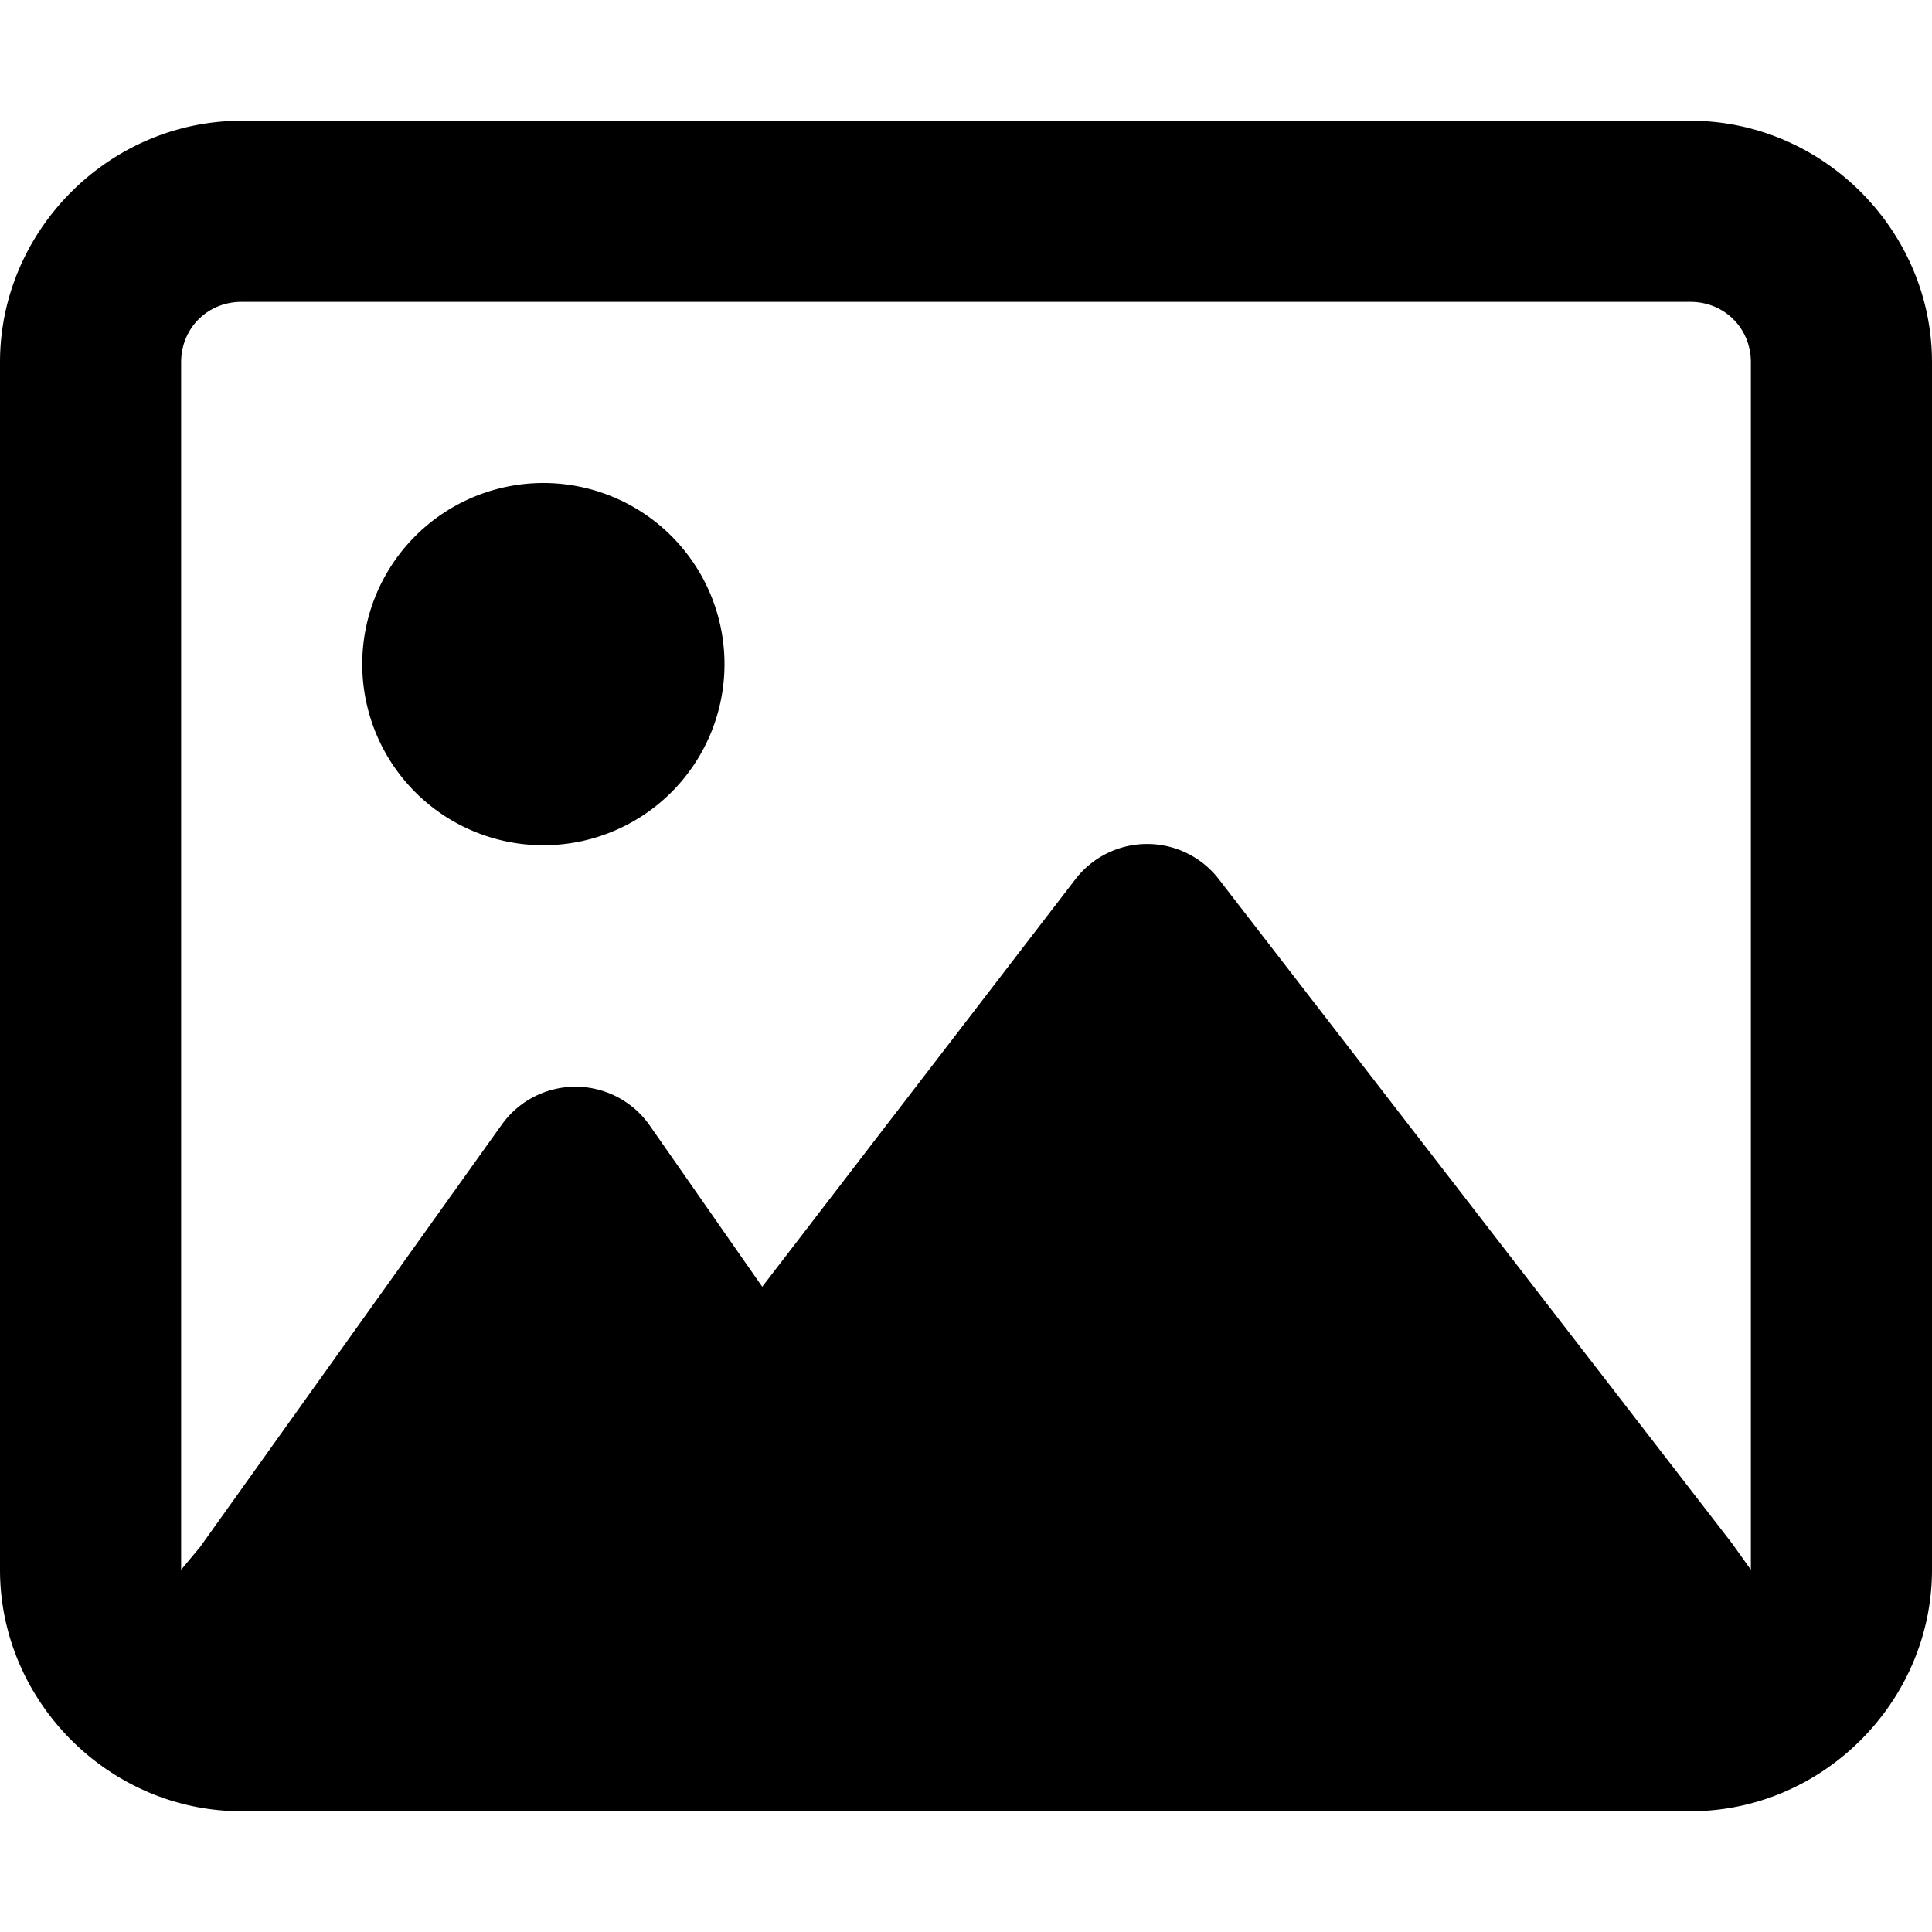
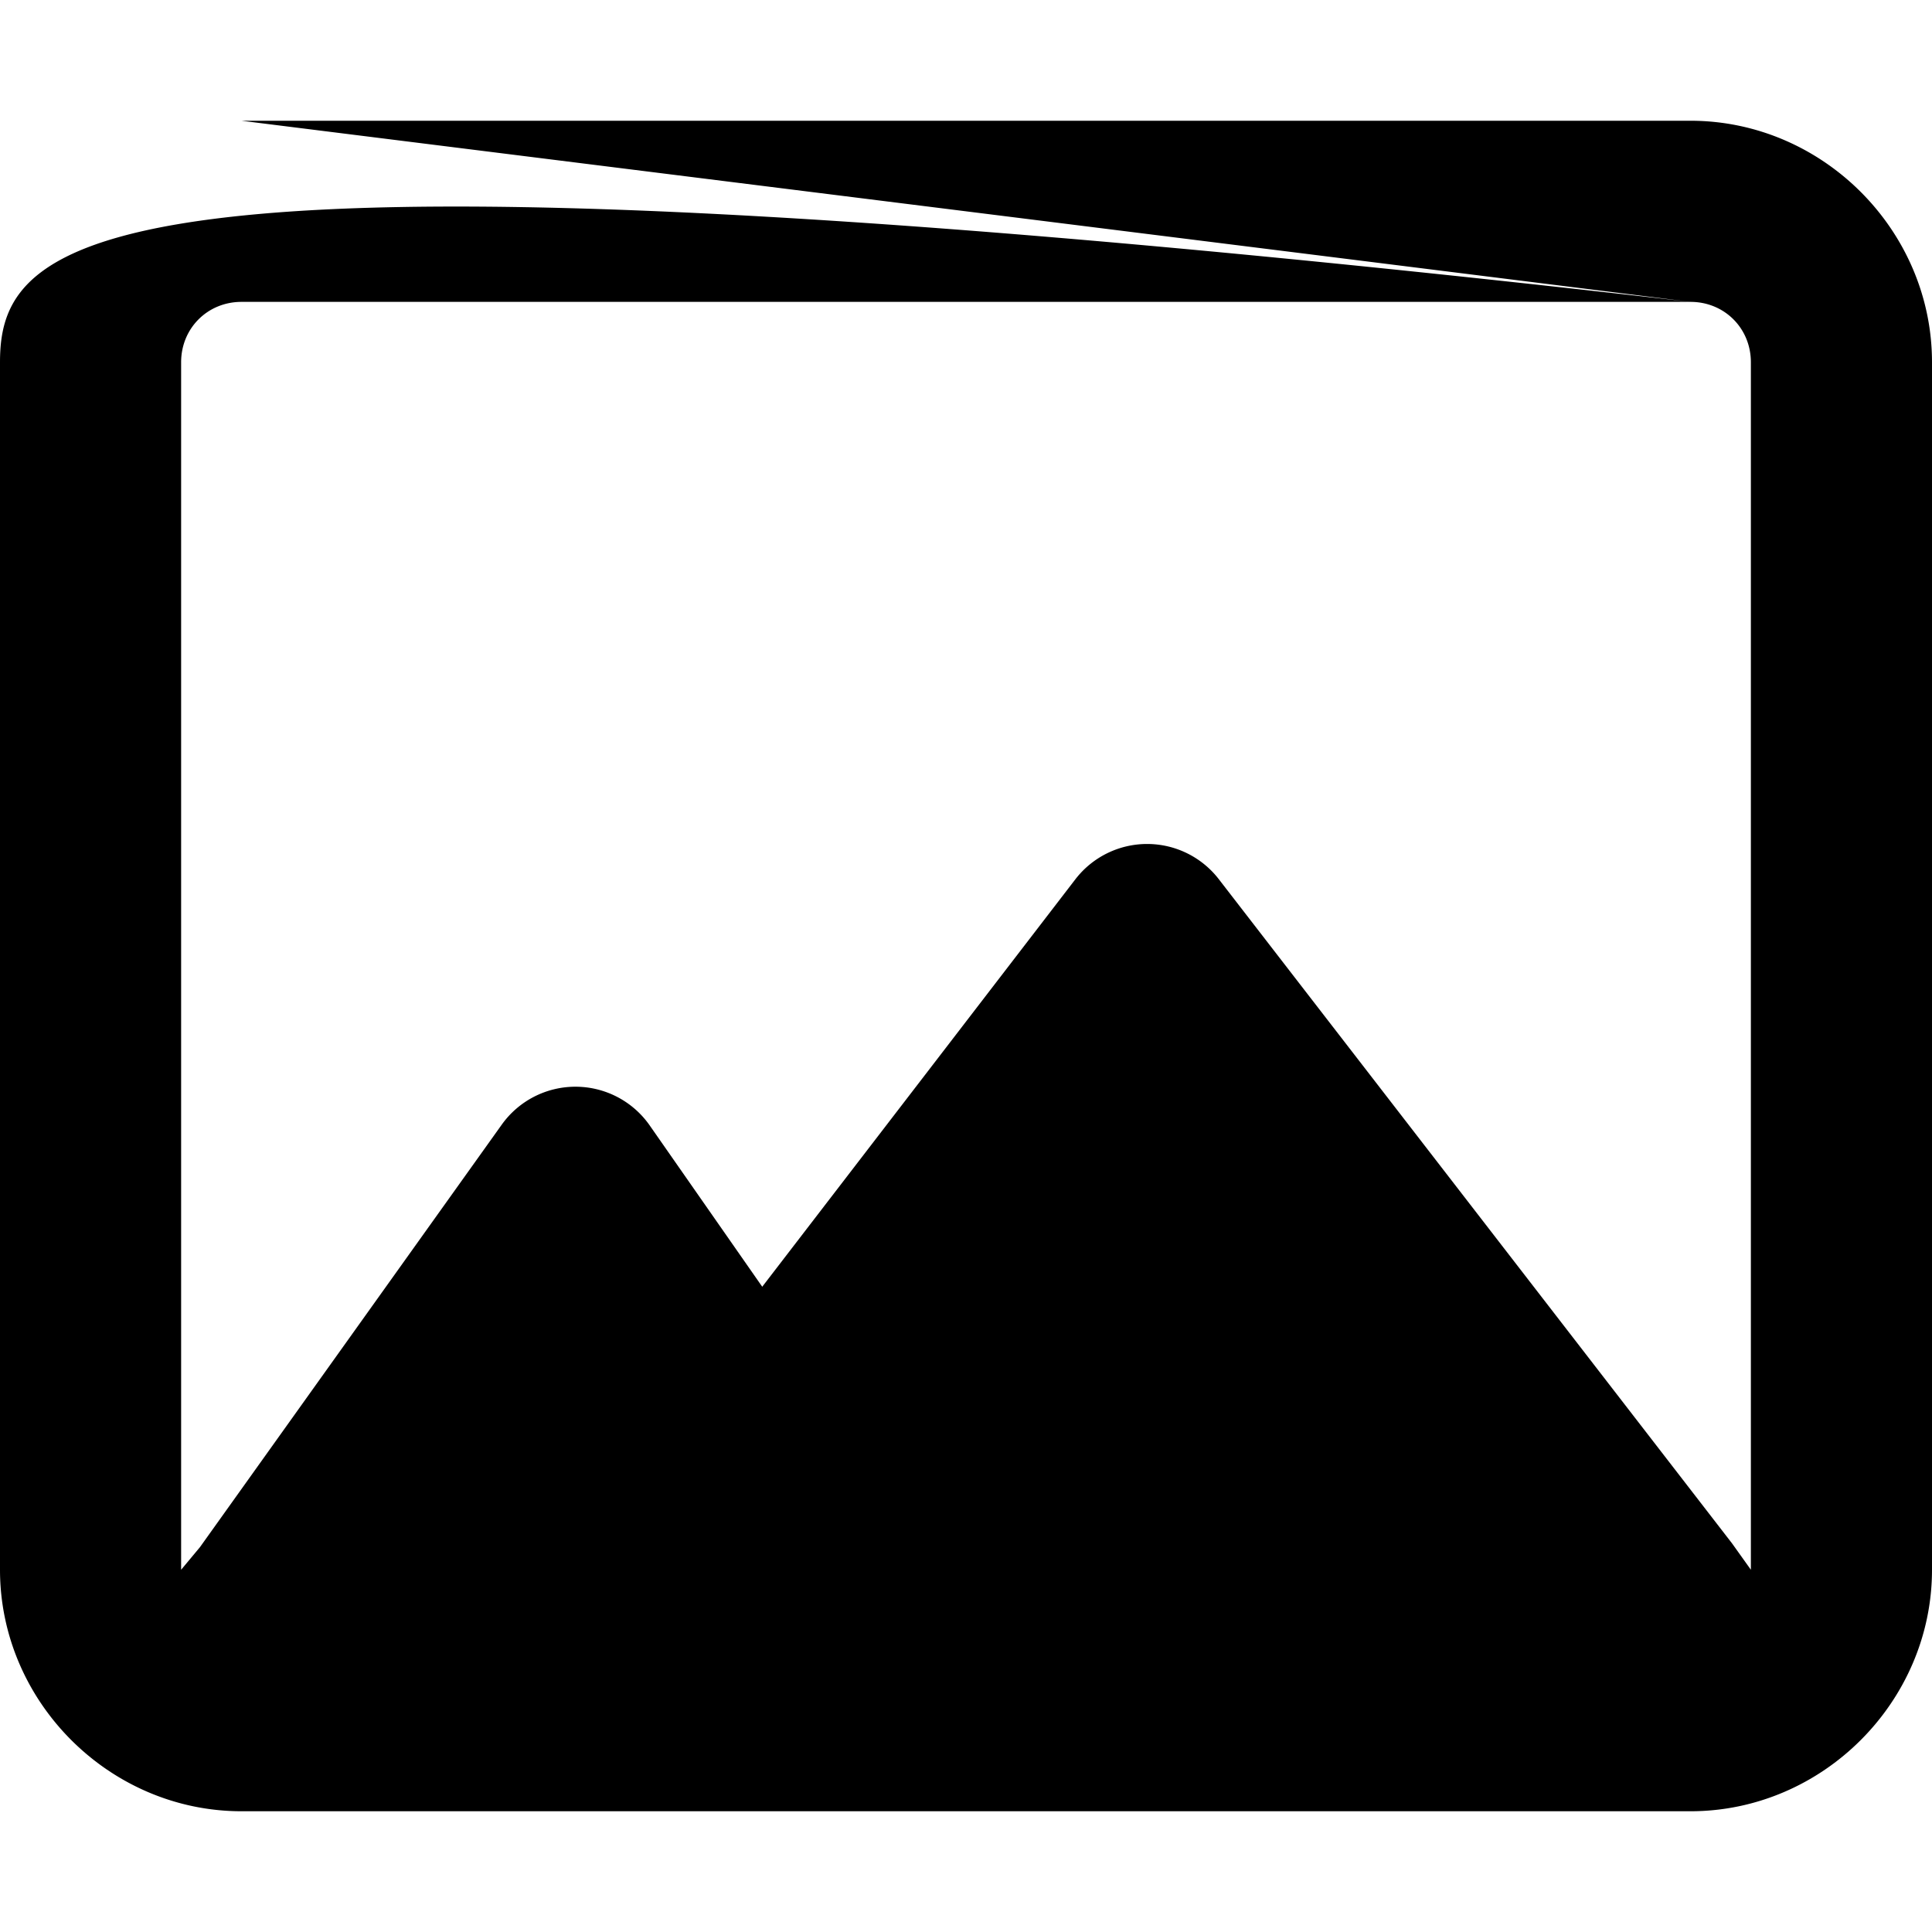
<svg xmlns="http://www.w3.org/2000/svg" viewBox="0 0 512 512">
-   <path d="M448 80c9 0 16 7 16 16v320l-5-7-136-176a24 24 0 0 0-38 0l-83 108-30-43a24 24 0 0 0-39 0L53 410l-5 6V96c0-9 7-16 16-16h384zM64 32C29 32 0 61 0 96v320c0 35 29 64 64 64h384c35 0 64-29 64-64V96c0-35-29-64-64-64H64zm80 192a48 48 0 1 0 0-96 48 48 0 1 0 0 96z" />
+   <path d="M448 80c9 0 16 7 16 16v320l-5-7-136-176a24 24 0 0 0-38 0l-83 108-30-43a24 24 0 0 0-39 0L53 410l-5 6V96c0-9 7-16 16-16h384zC29 32 0 61 0 96v320c0 35 29 64 64 64h384c35 0 64-29 64-64V96c0-35-29-64-64-64H64zm80 192a48 48 0 1 0 0-96 48 48 0 1 0 0 96z" />
</svg>